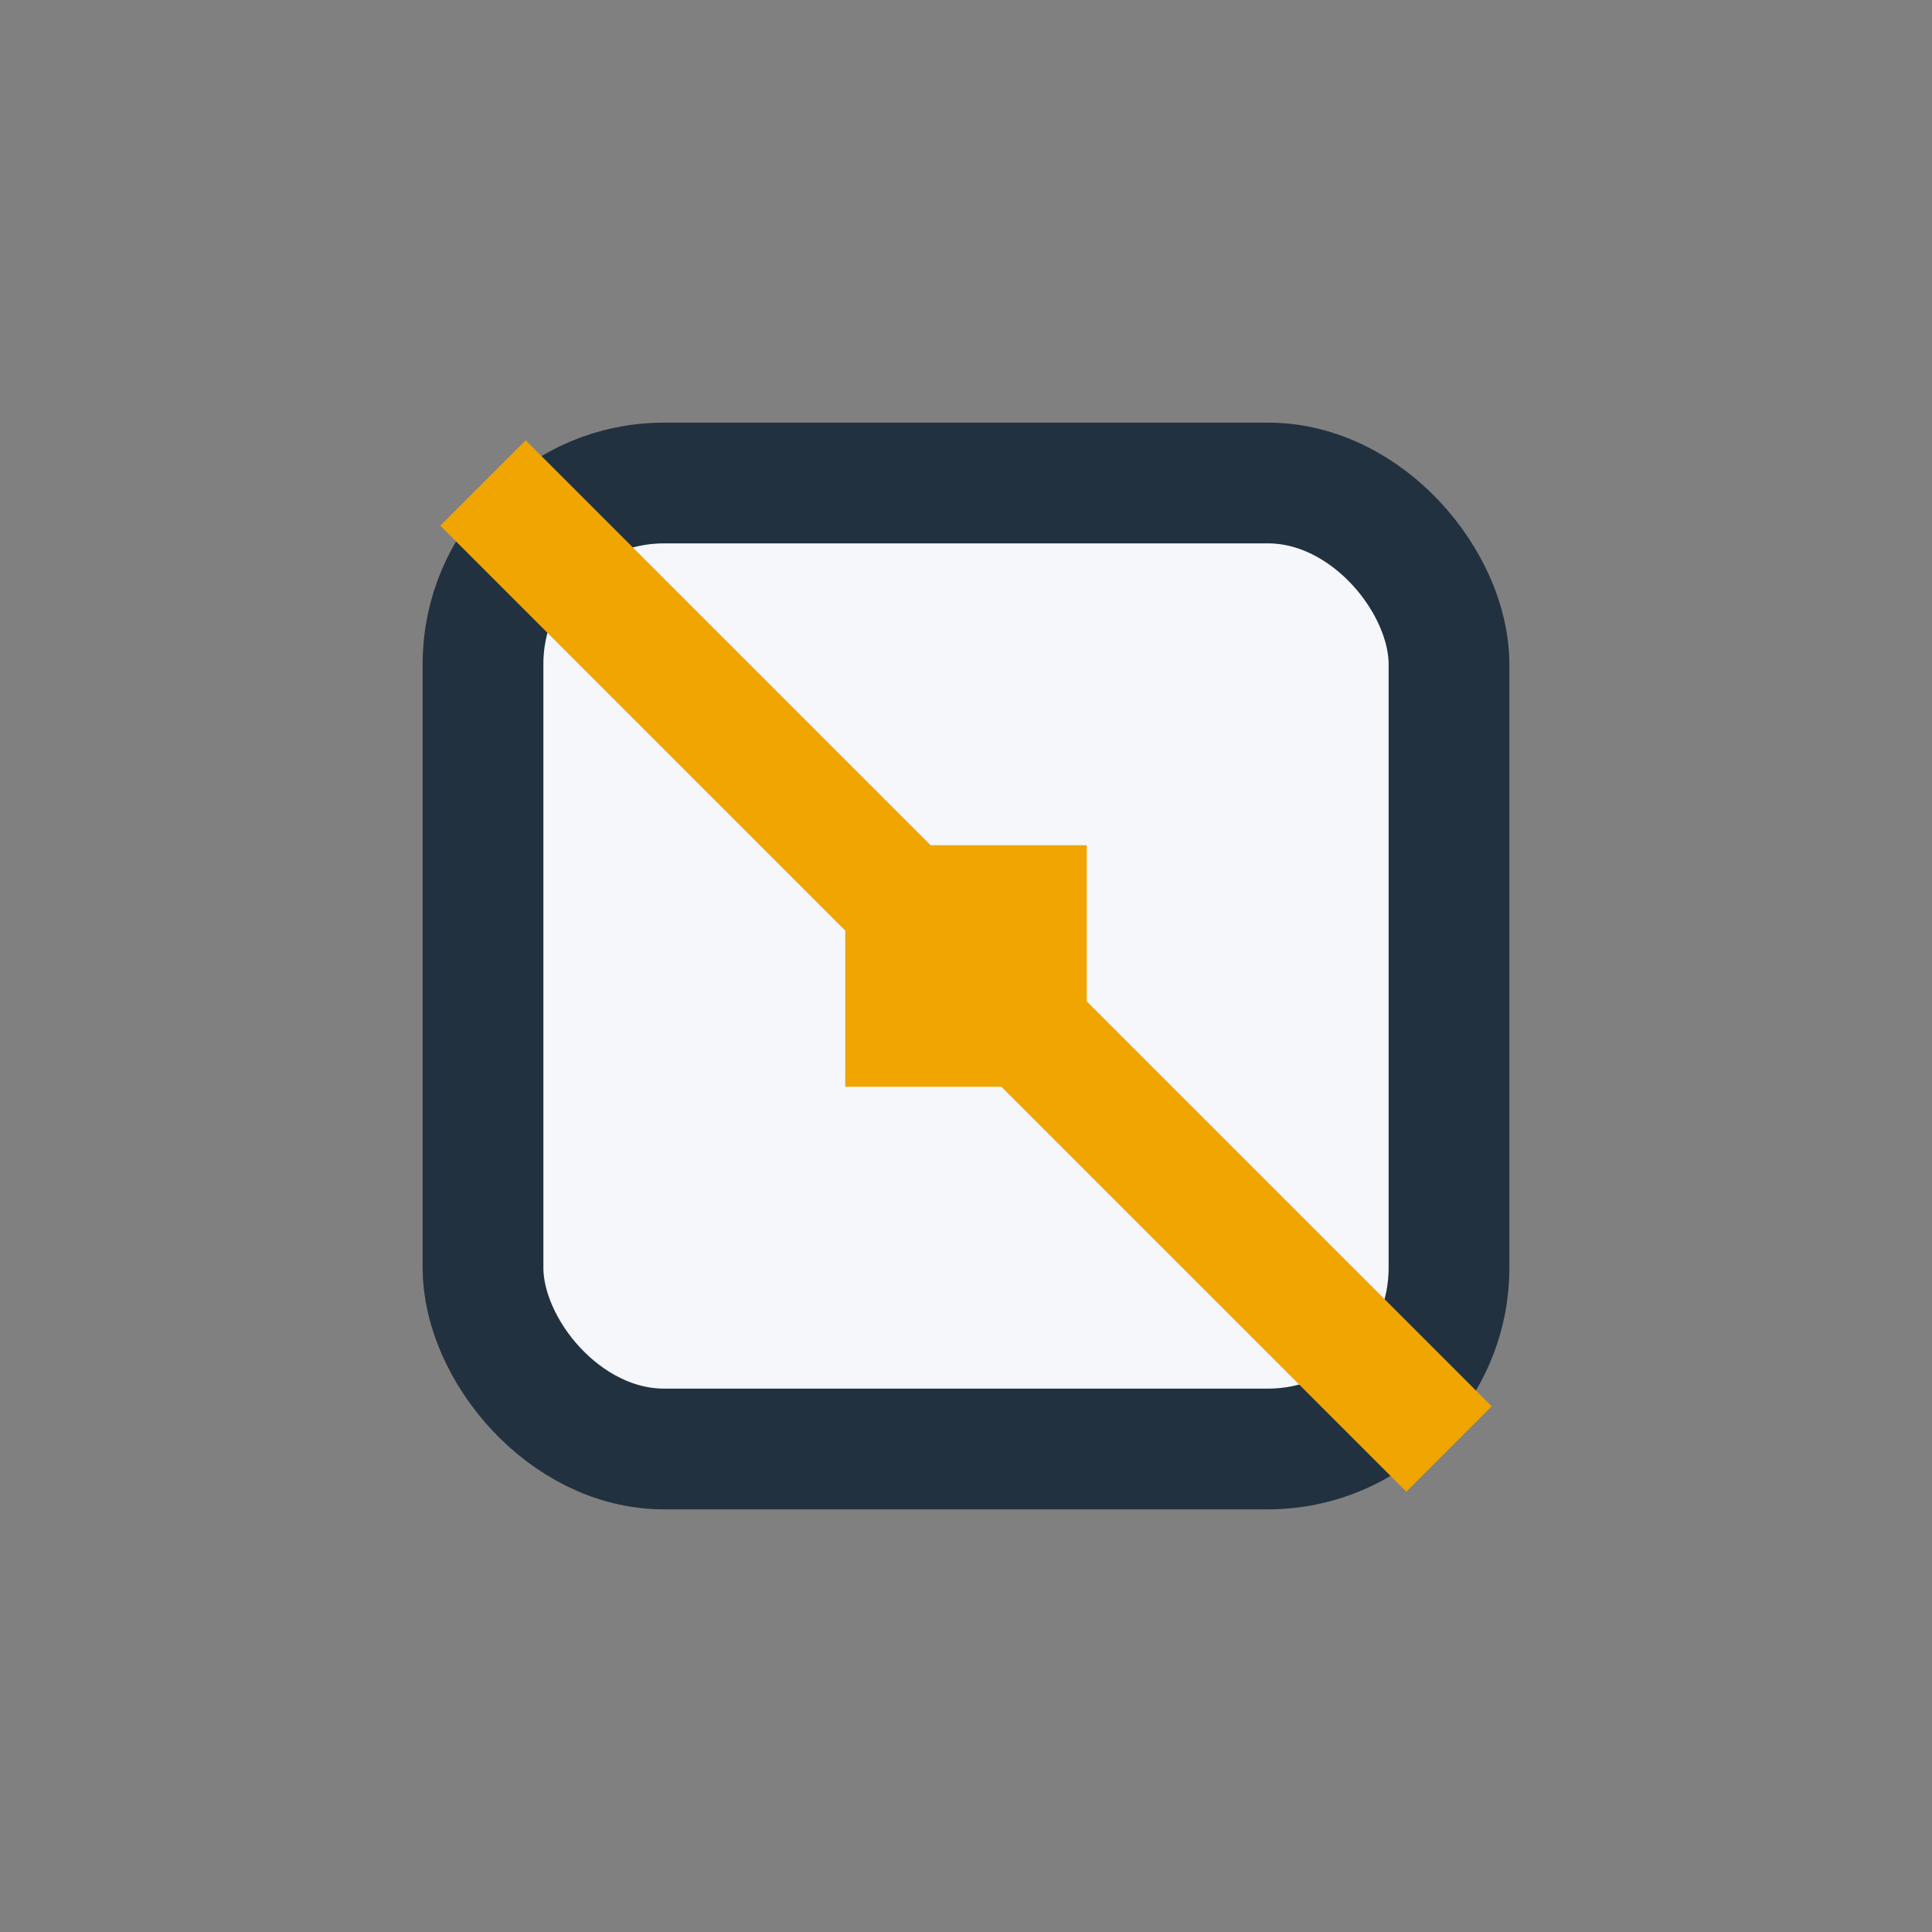
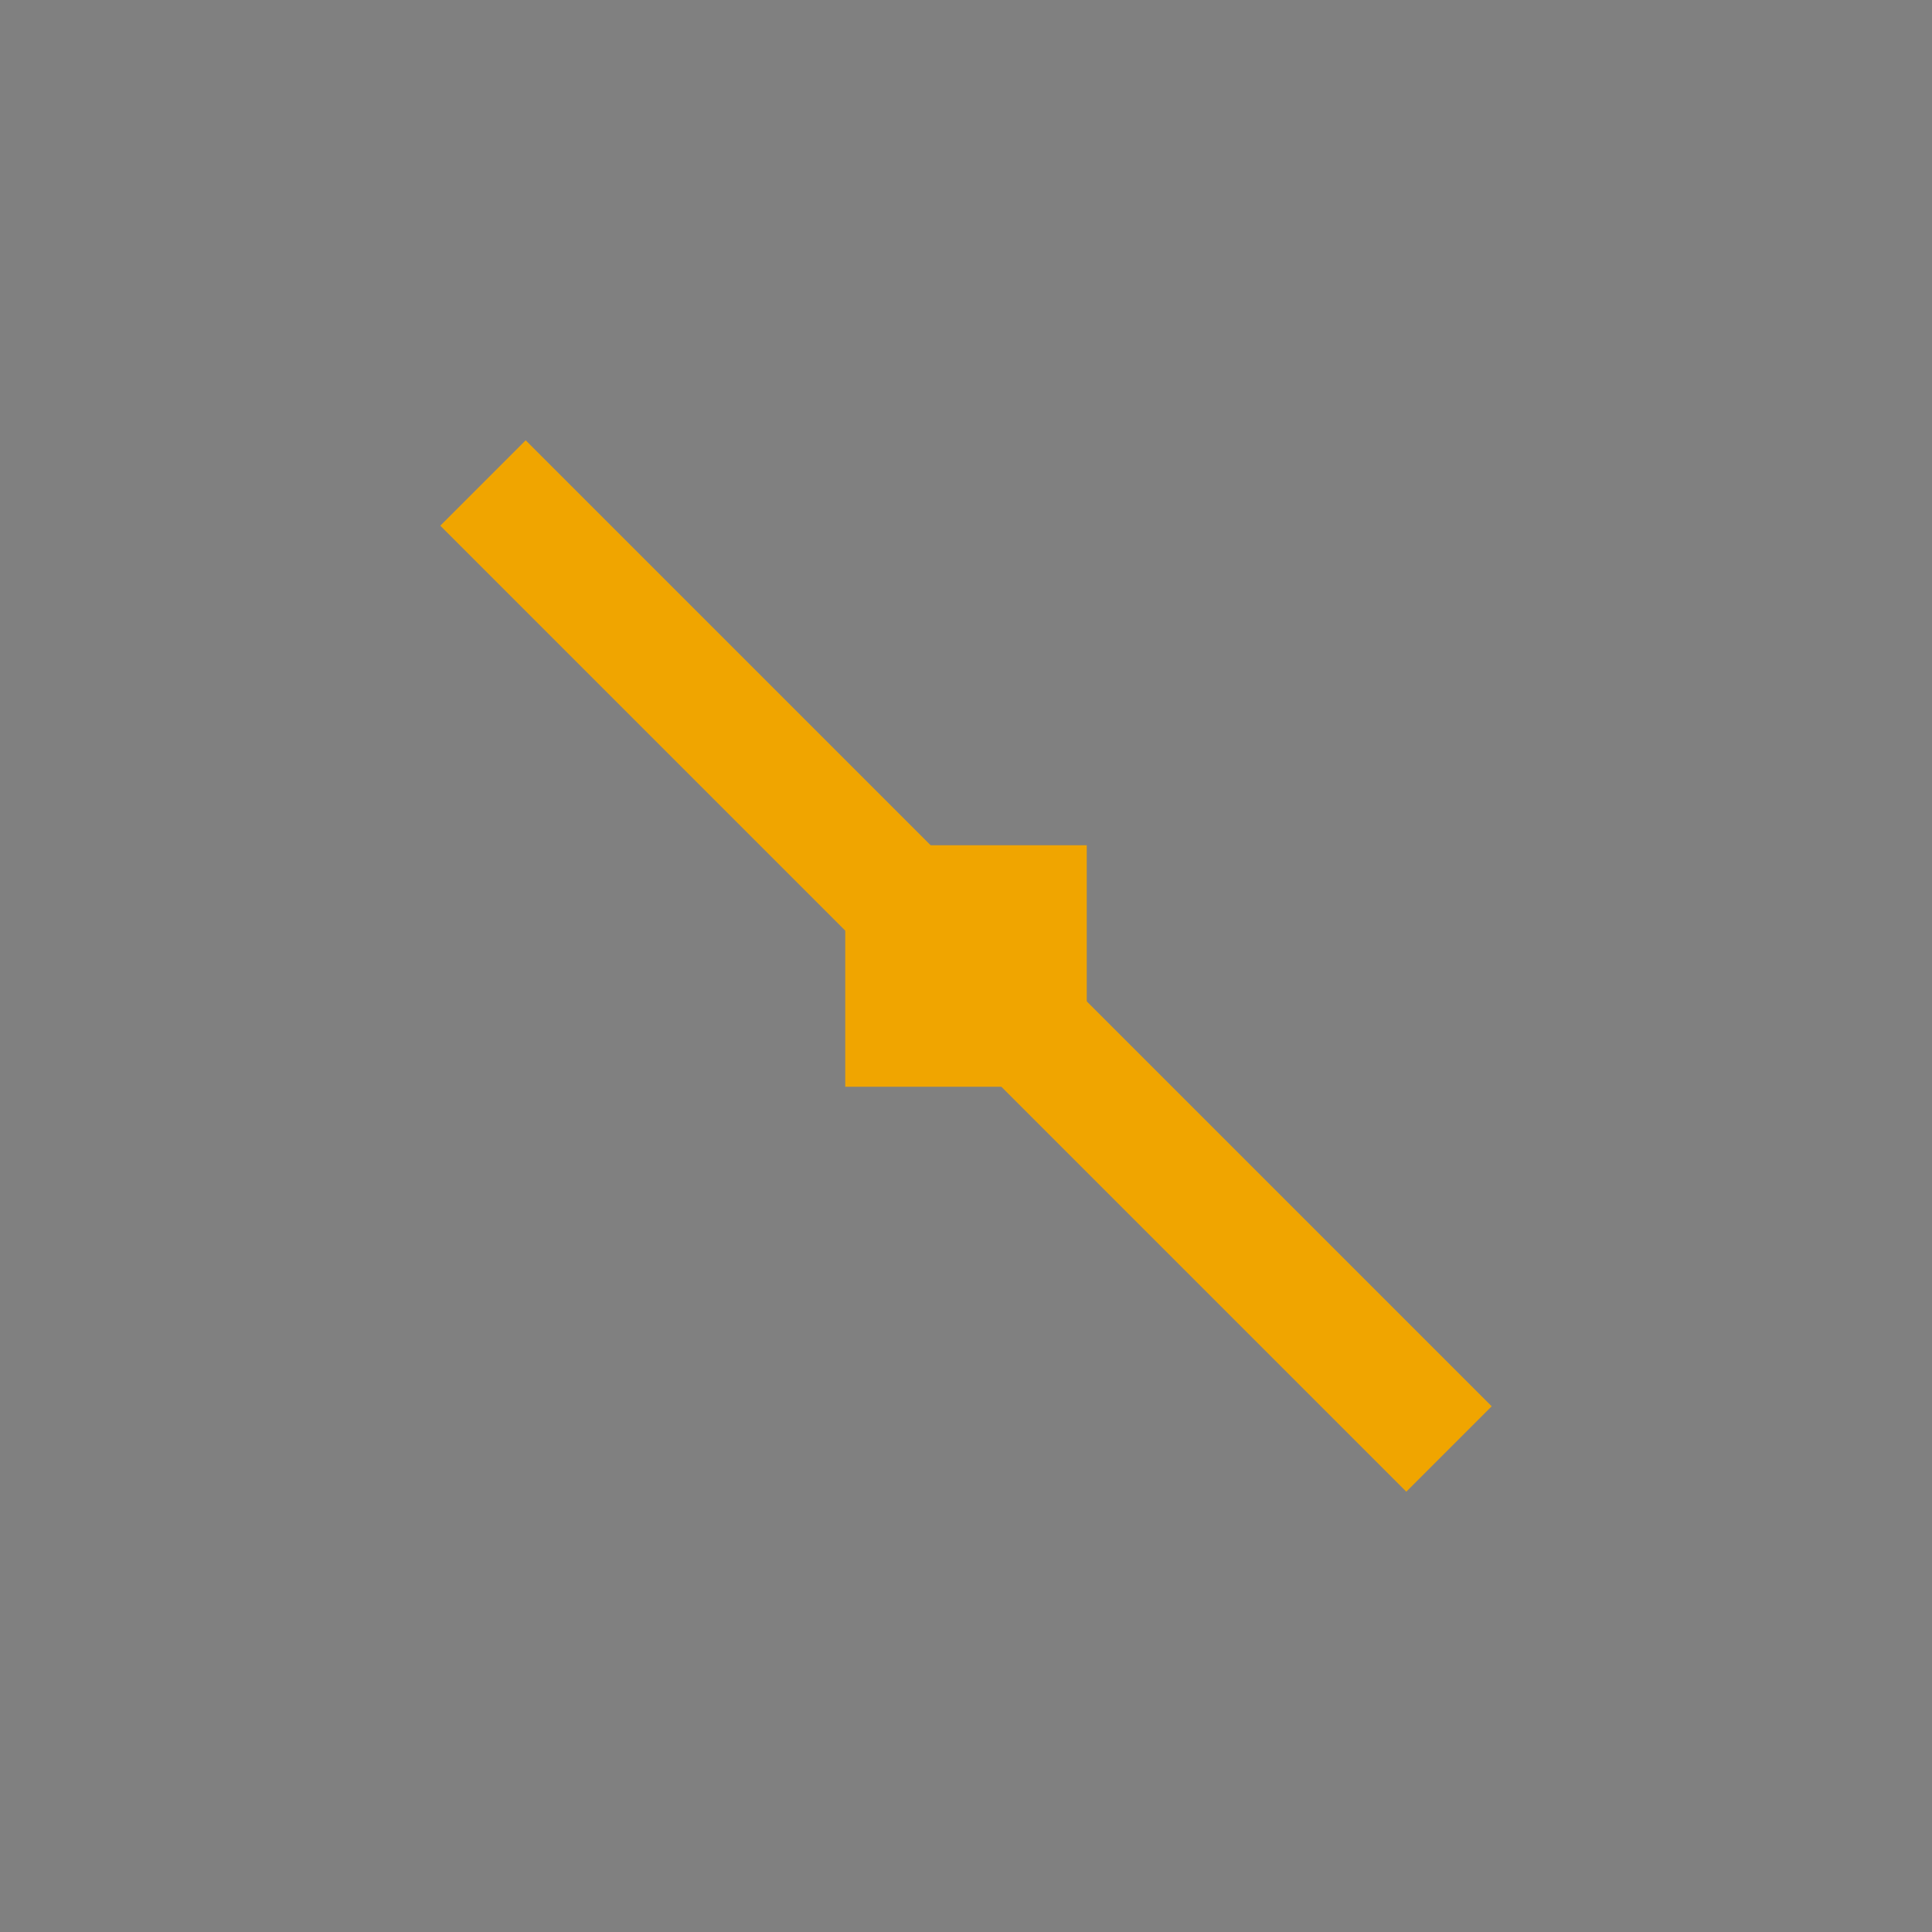
<svg xmlns="http://www.w3.org/2000/svg" width="32" height="32" viewBox="0 0 32 32">
  <rect x="0" y="0" width="32" height="32" fill="#808080" stroke="none" />
-   <rect x="8" y="8" width="16" height="16" rx="3" fill="#F5F7FA" stroke="#22313F" stroke-width="2" />
  <rect x="14" y="14" width="4" height="4" fill="#F0A500" />
  <path d="M8 8l16 16" stroke="#F0A500" stroke-width="2" />
</svg>